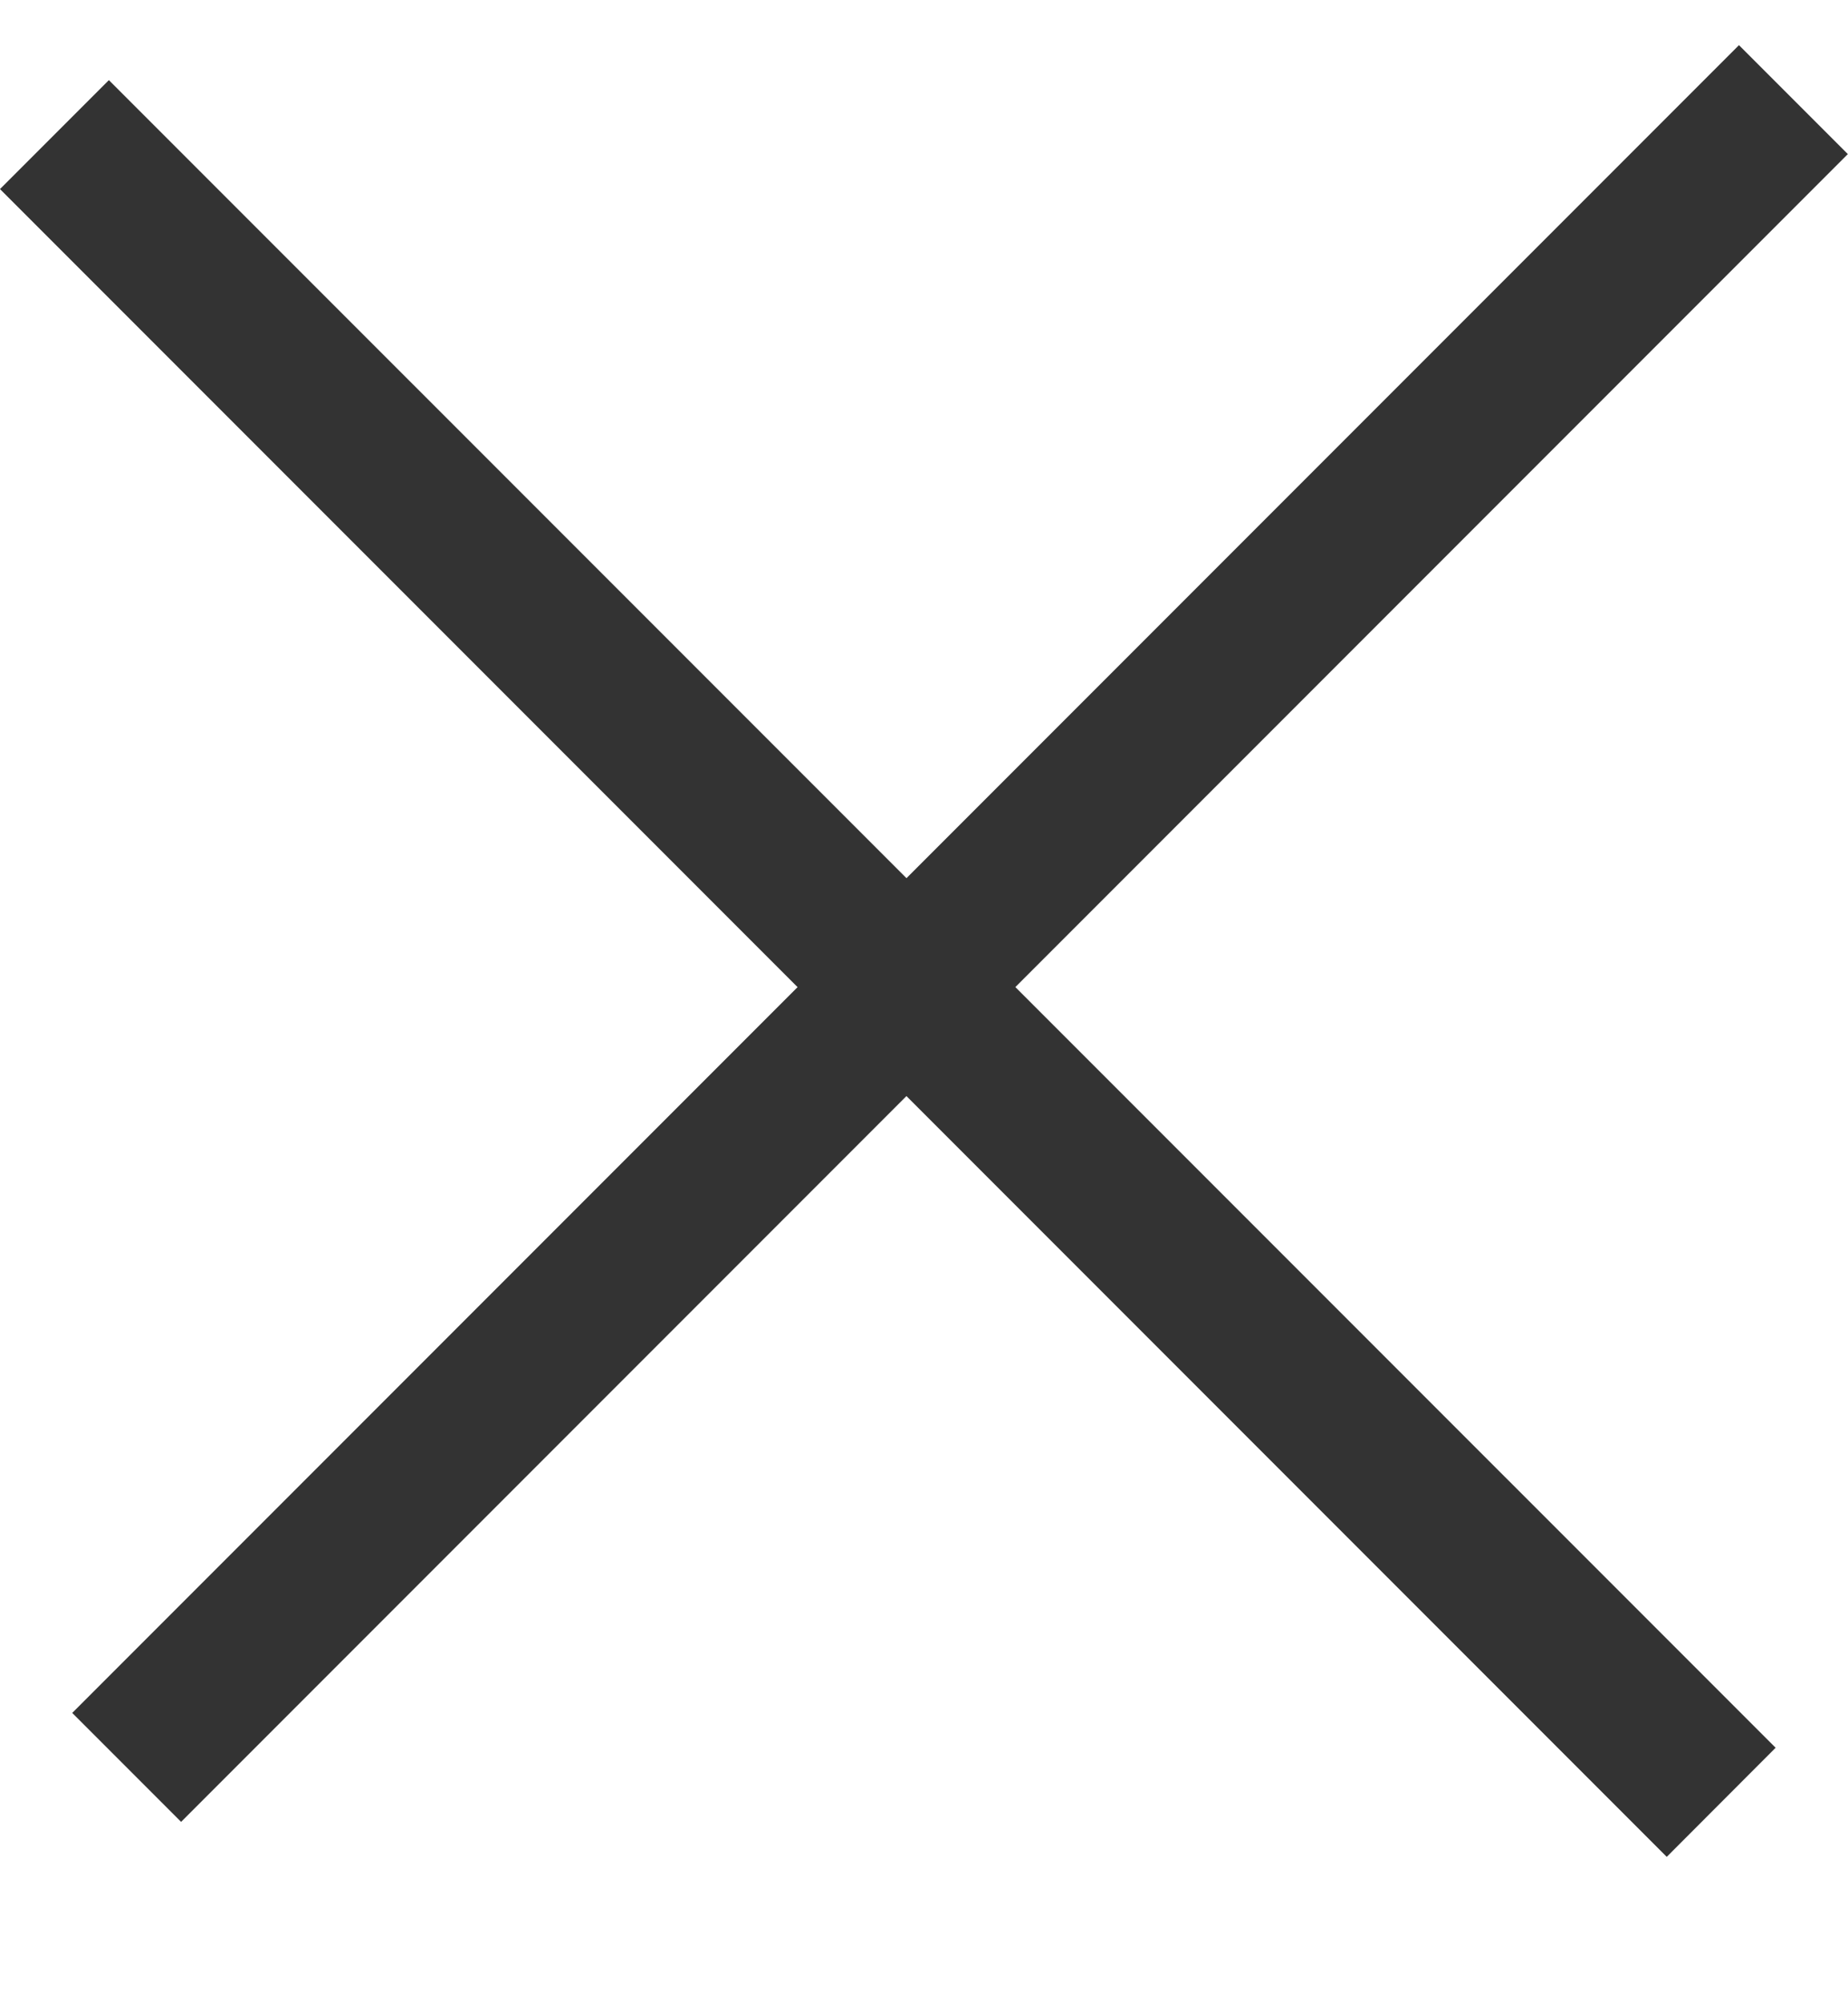
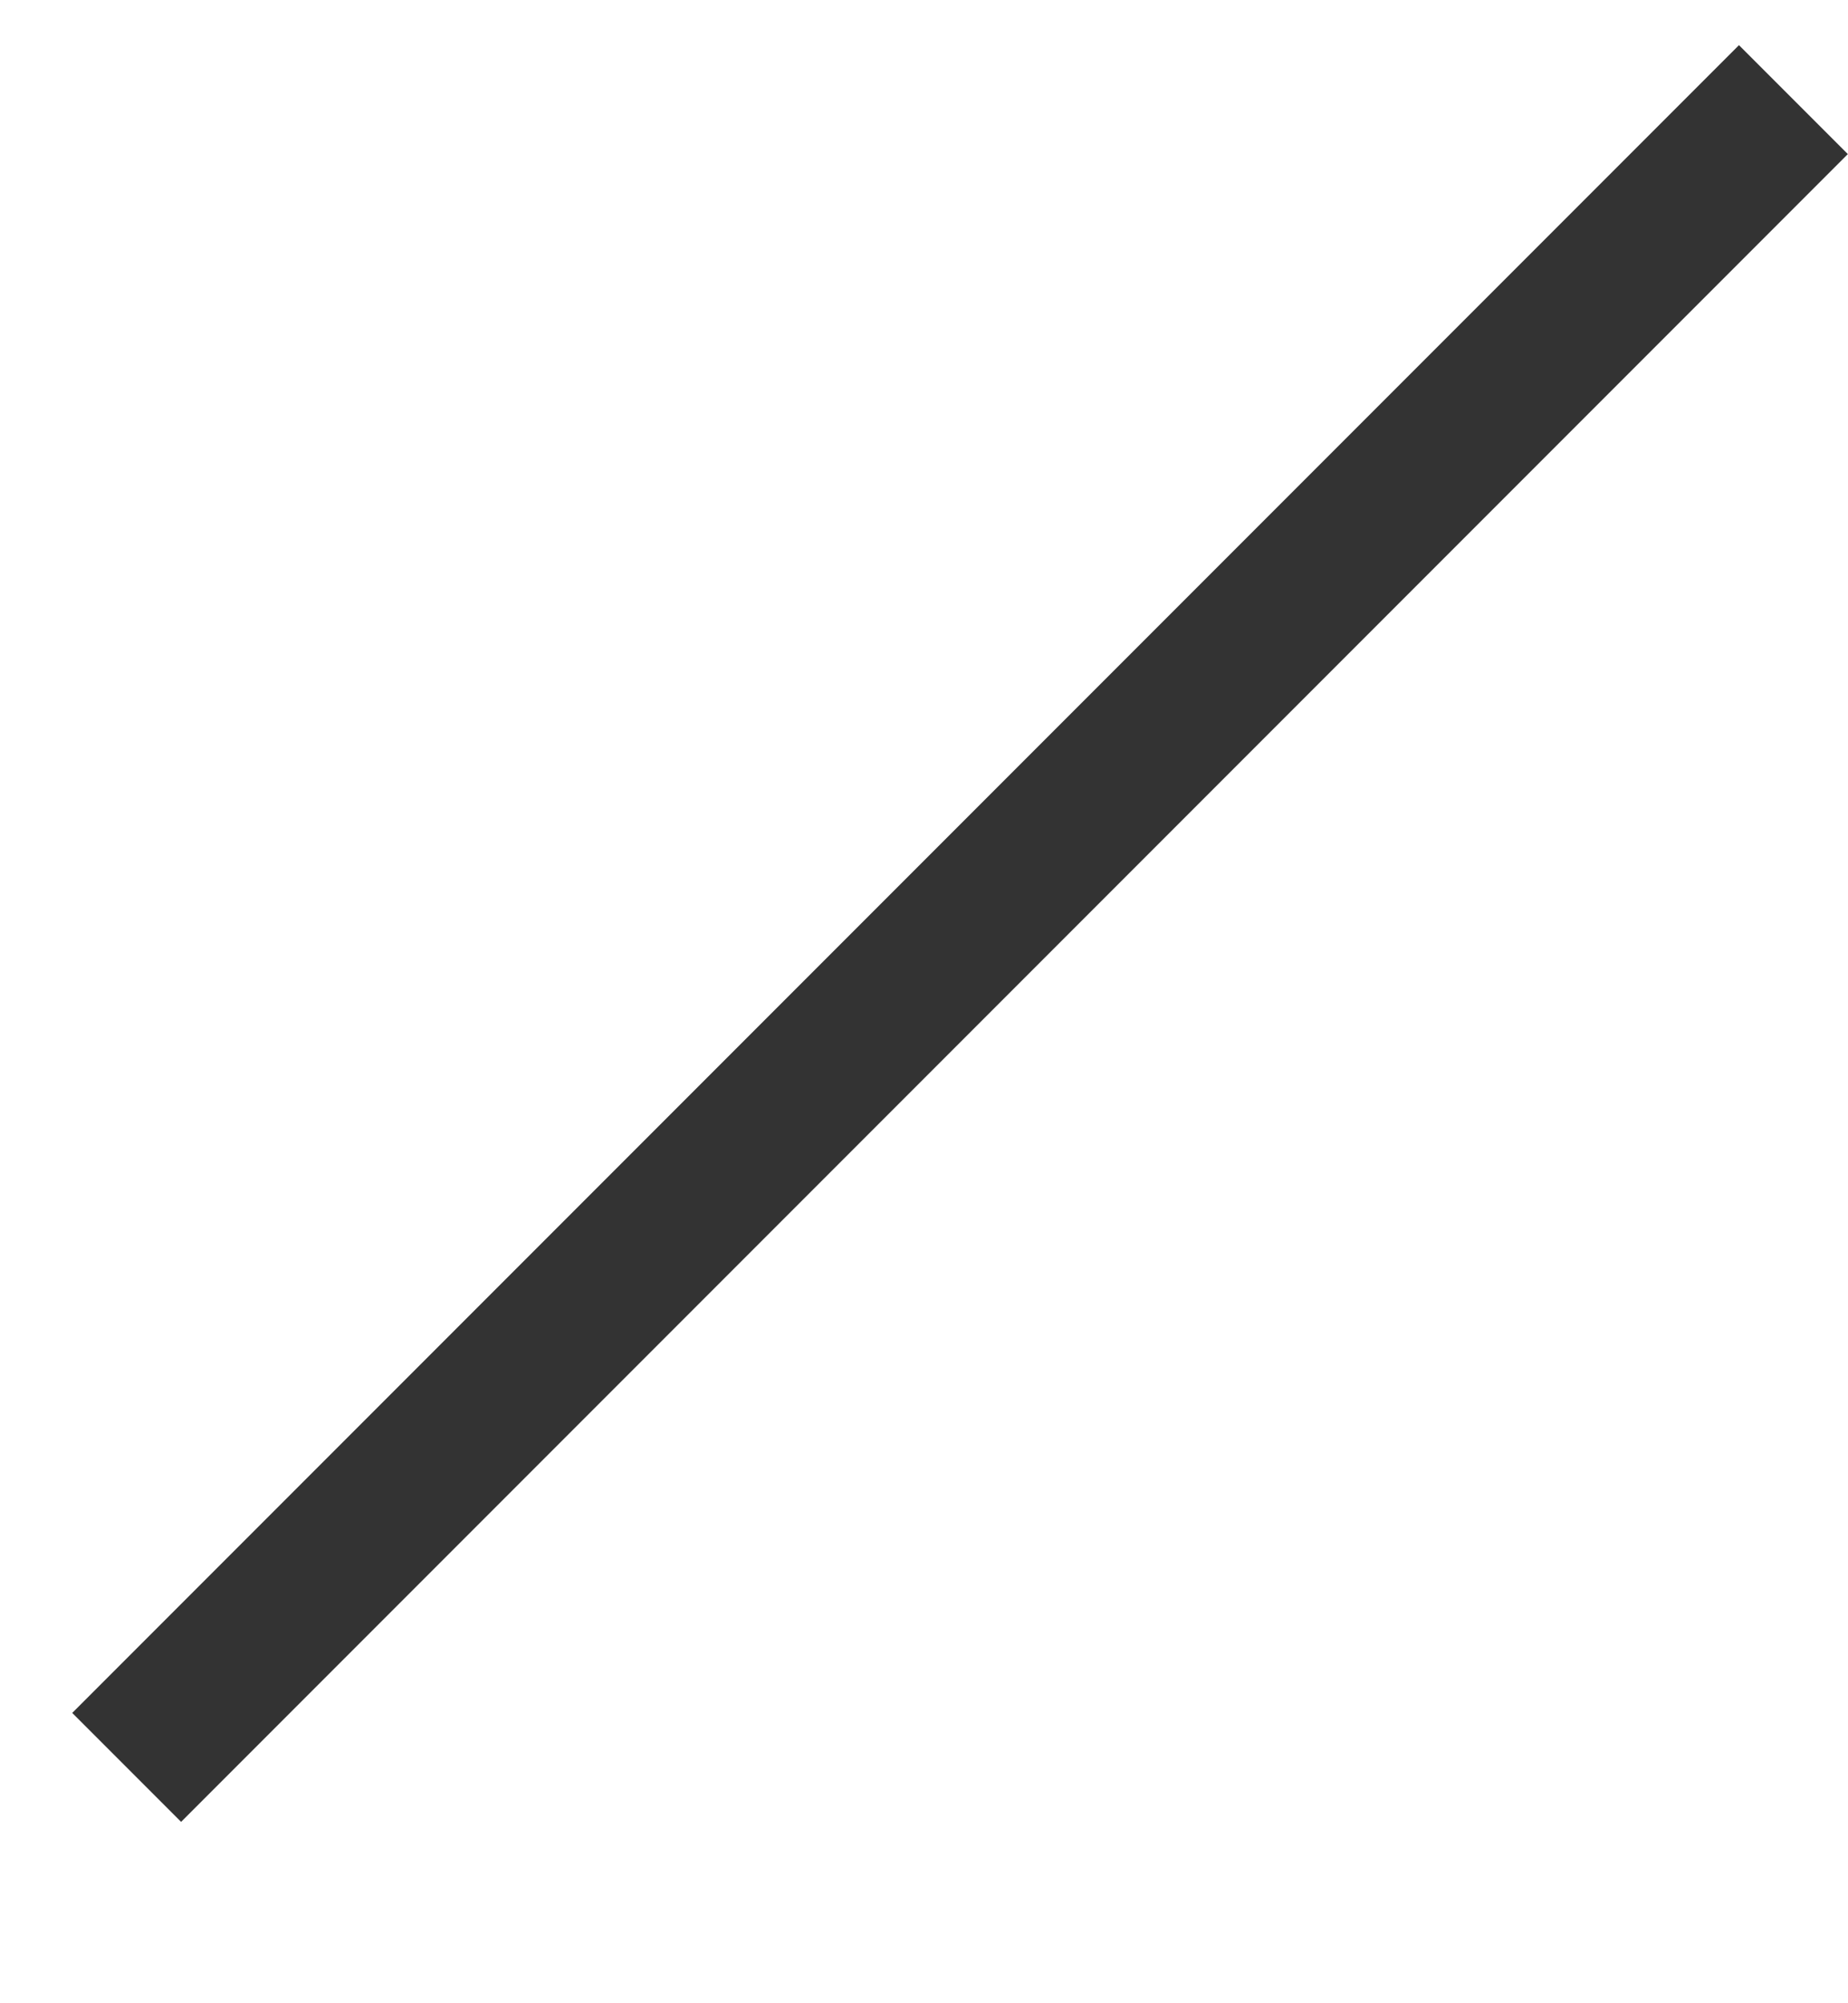
<svg xmlns="http://www.w3.org/2000/svg" width="12" height="13" viewBox="0 0 12 13" fill="none">
  <path fill-rule="evenodd" clip-rule="evenodd" d="M11.999 1L1.176 11.823L0.469 11.116L11.292 0.293L11.999 1Z" fill="#333333" />
-   <path fill-rule="evenodd" clip-rule="evenodd" d="M10.823 12.05L-7.55191e-05 1.227L0.707 0.52L11.53 11.342L10.823 12.05Z" fill="#333333" />
</svg>